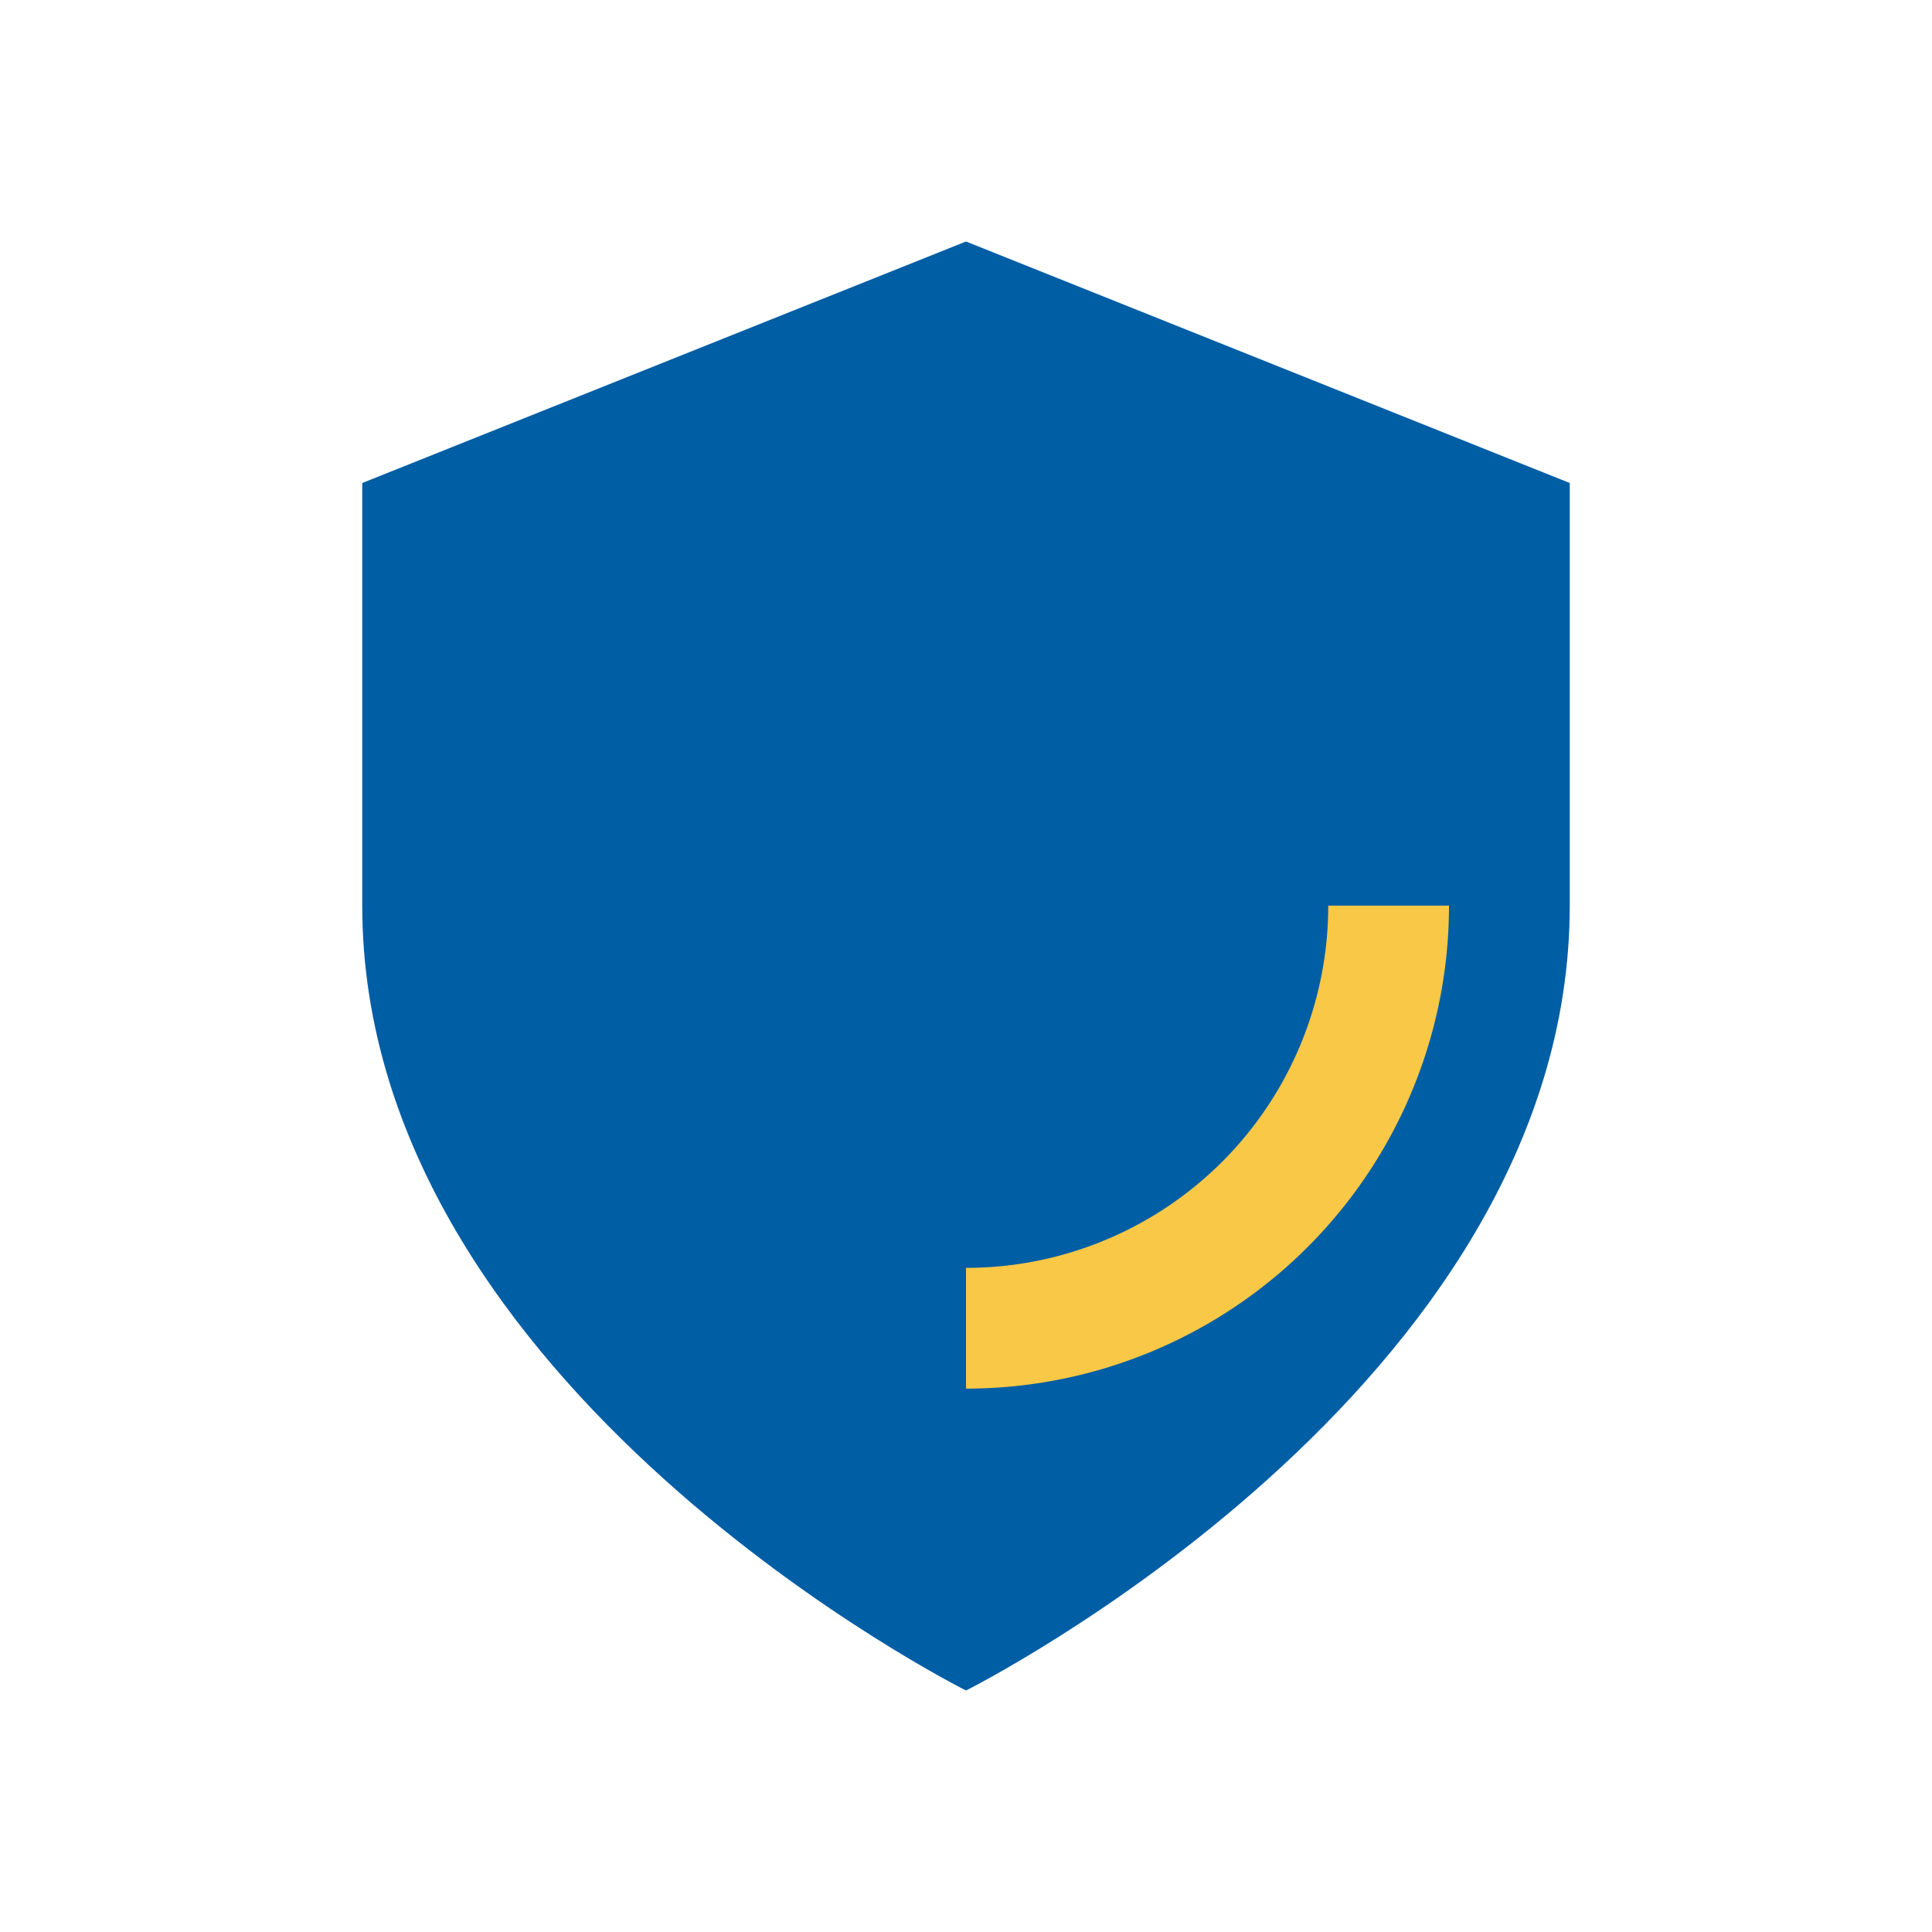
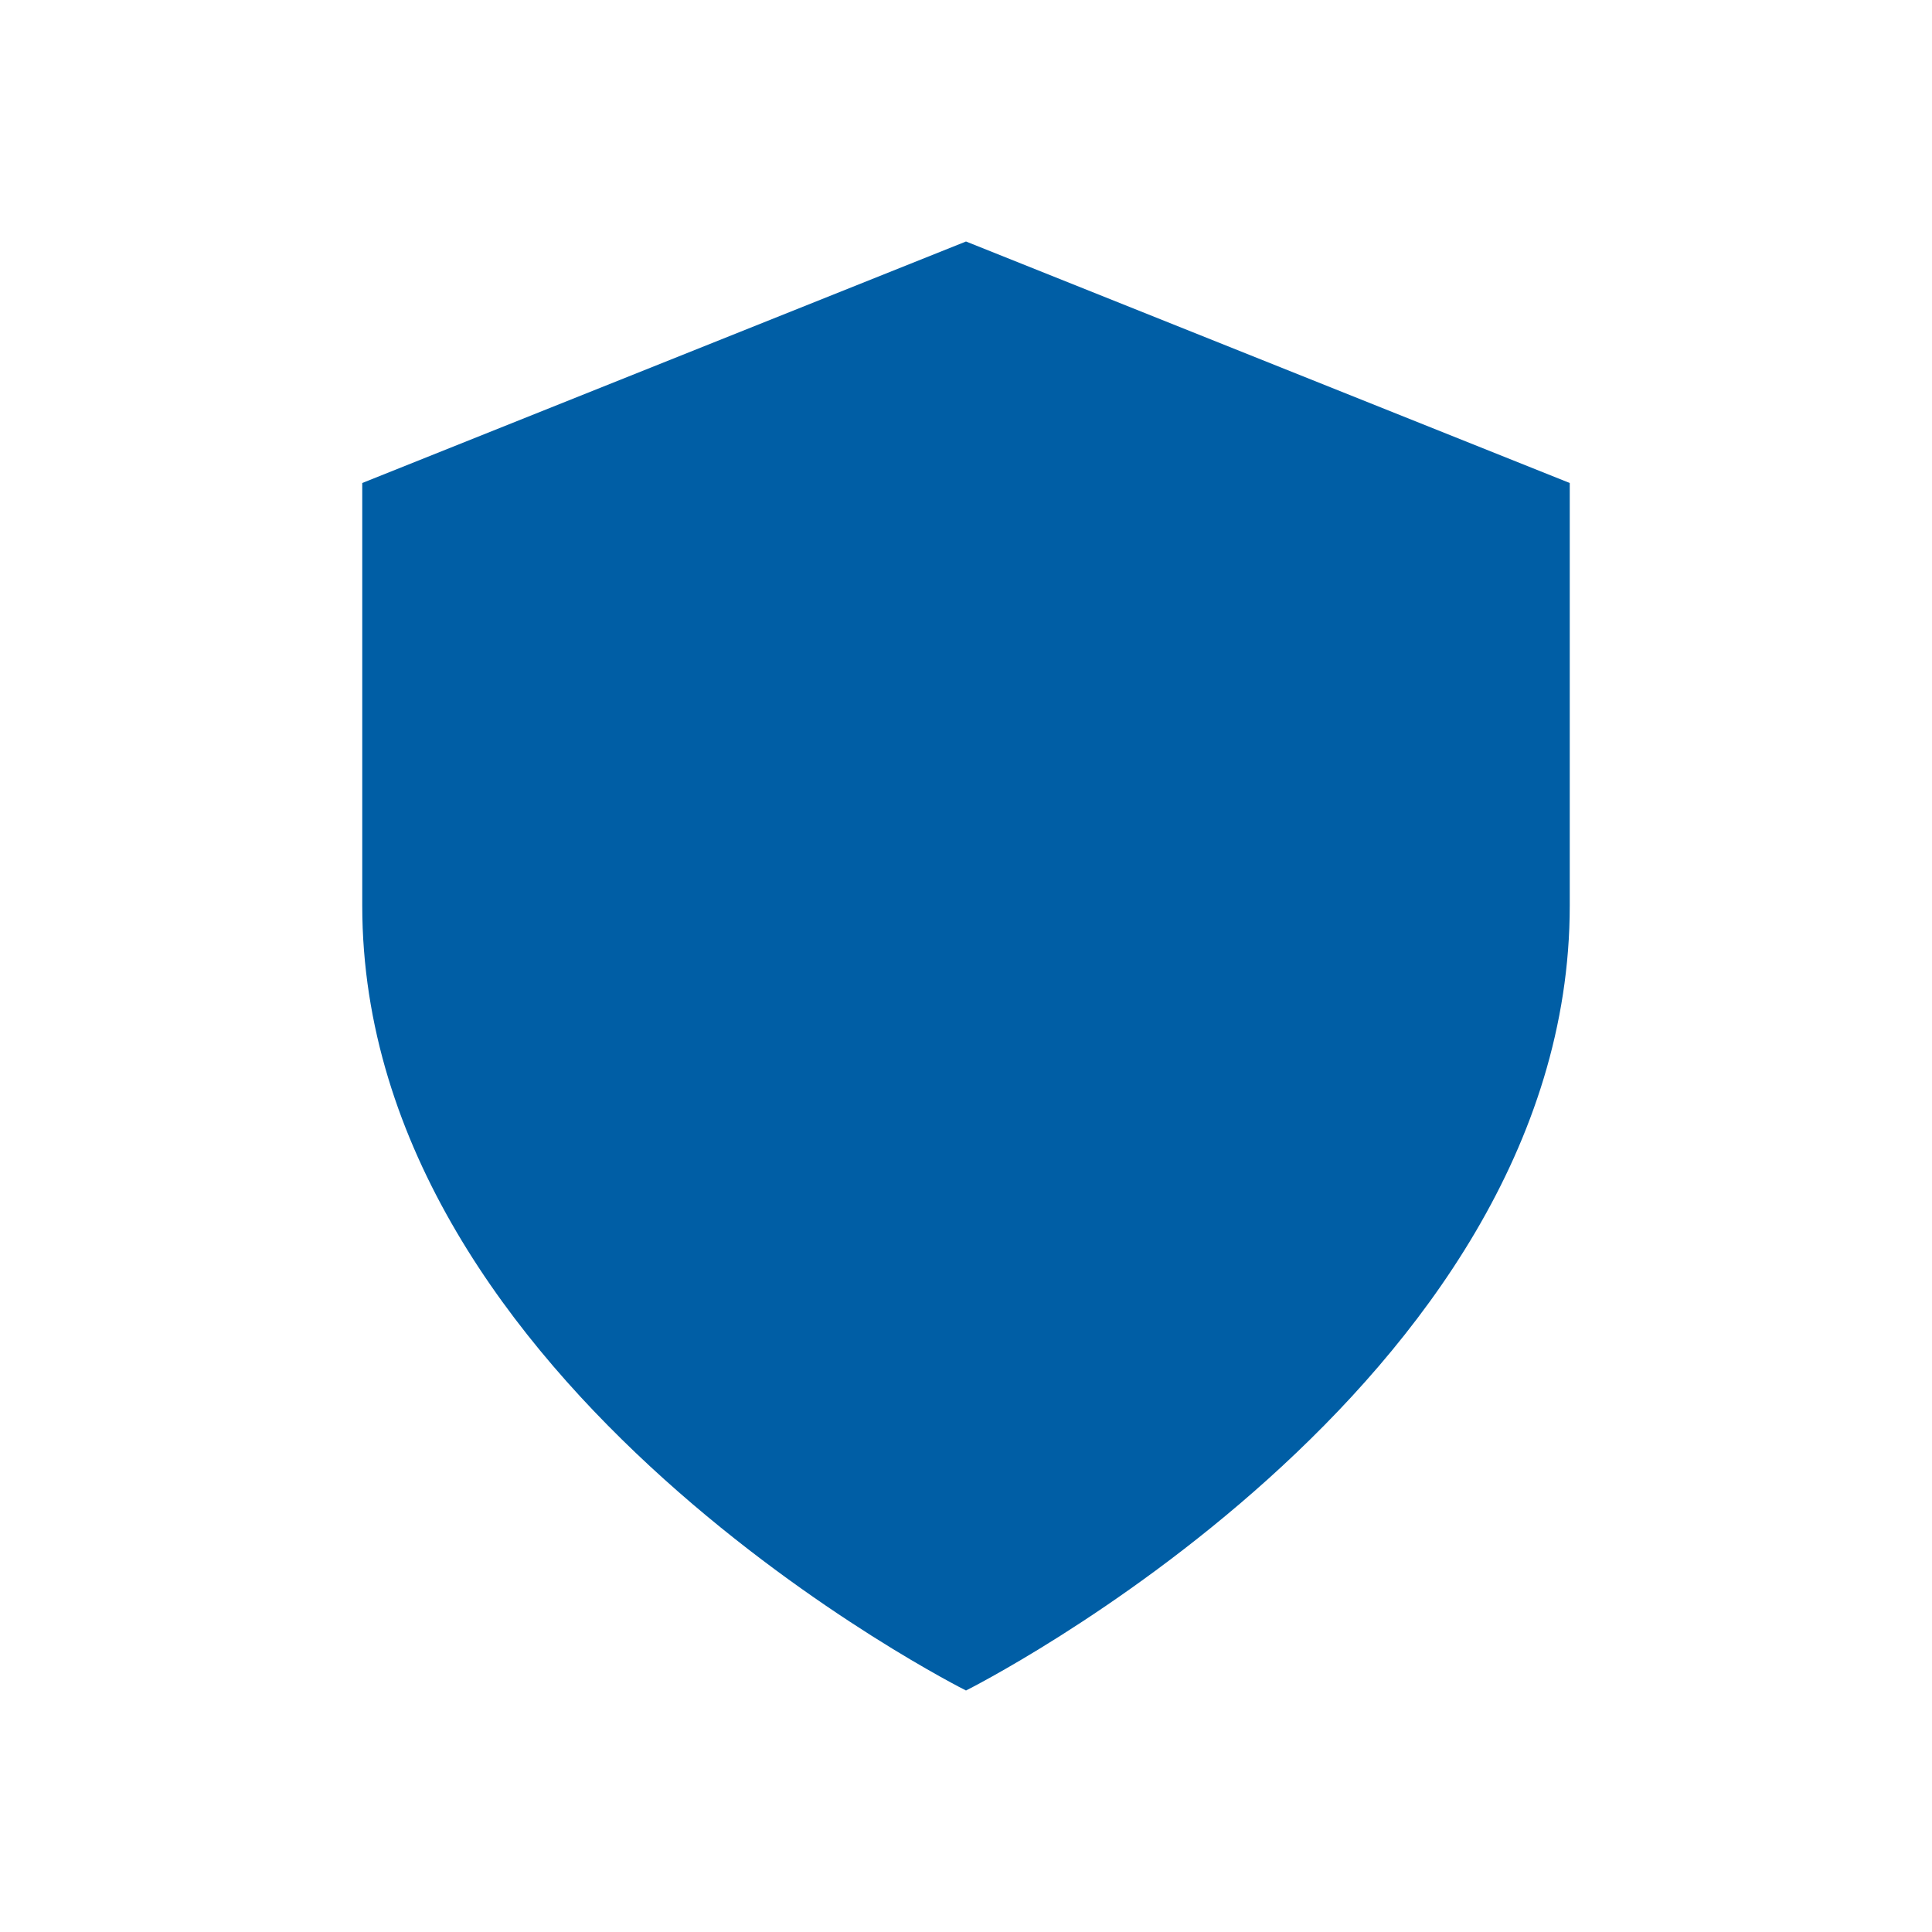
<svg xmlns="http://www.w3.org/2000/svg" width="32" height="32" viewBox="0 0 32 32">
-   <path d="M16 4l10 4v7c0 8-10 13-10 13S6 23 6 15V8l10-4z" fill="#005EA5" />
-   <path d="M16 22a7 7 0 0 0 7-7" fill="none" stroke="#F9C846" stroke-width="2" />
+   <path d="M16 4l10 4v7c0 8-10 13-10 13S6 23 6 15V8l10-4" fill="#005EA5" />
</svg>